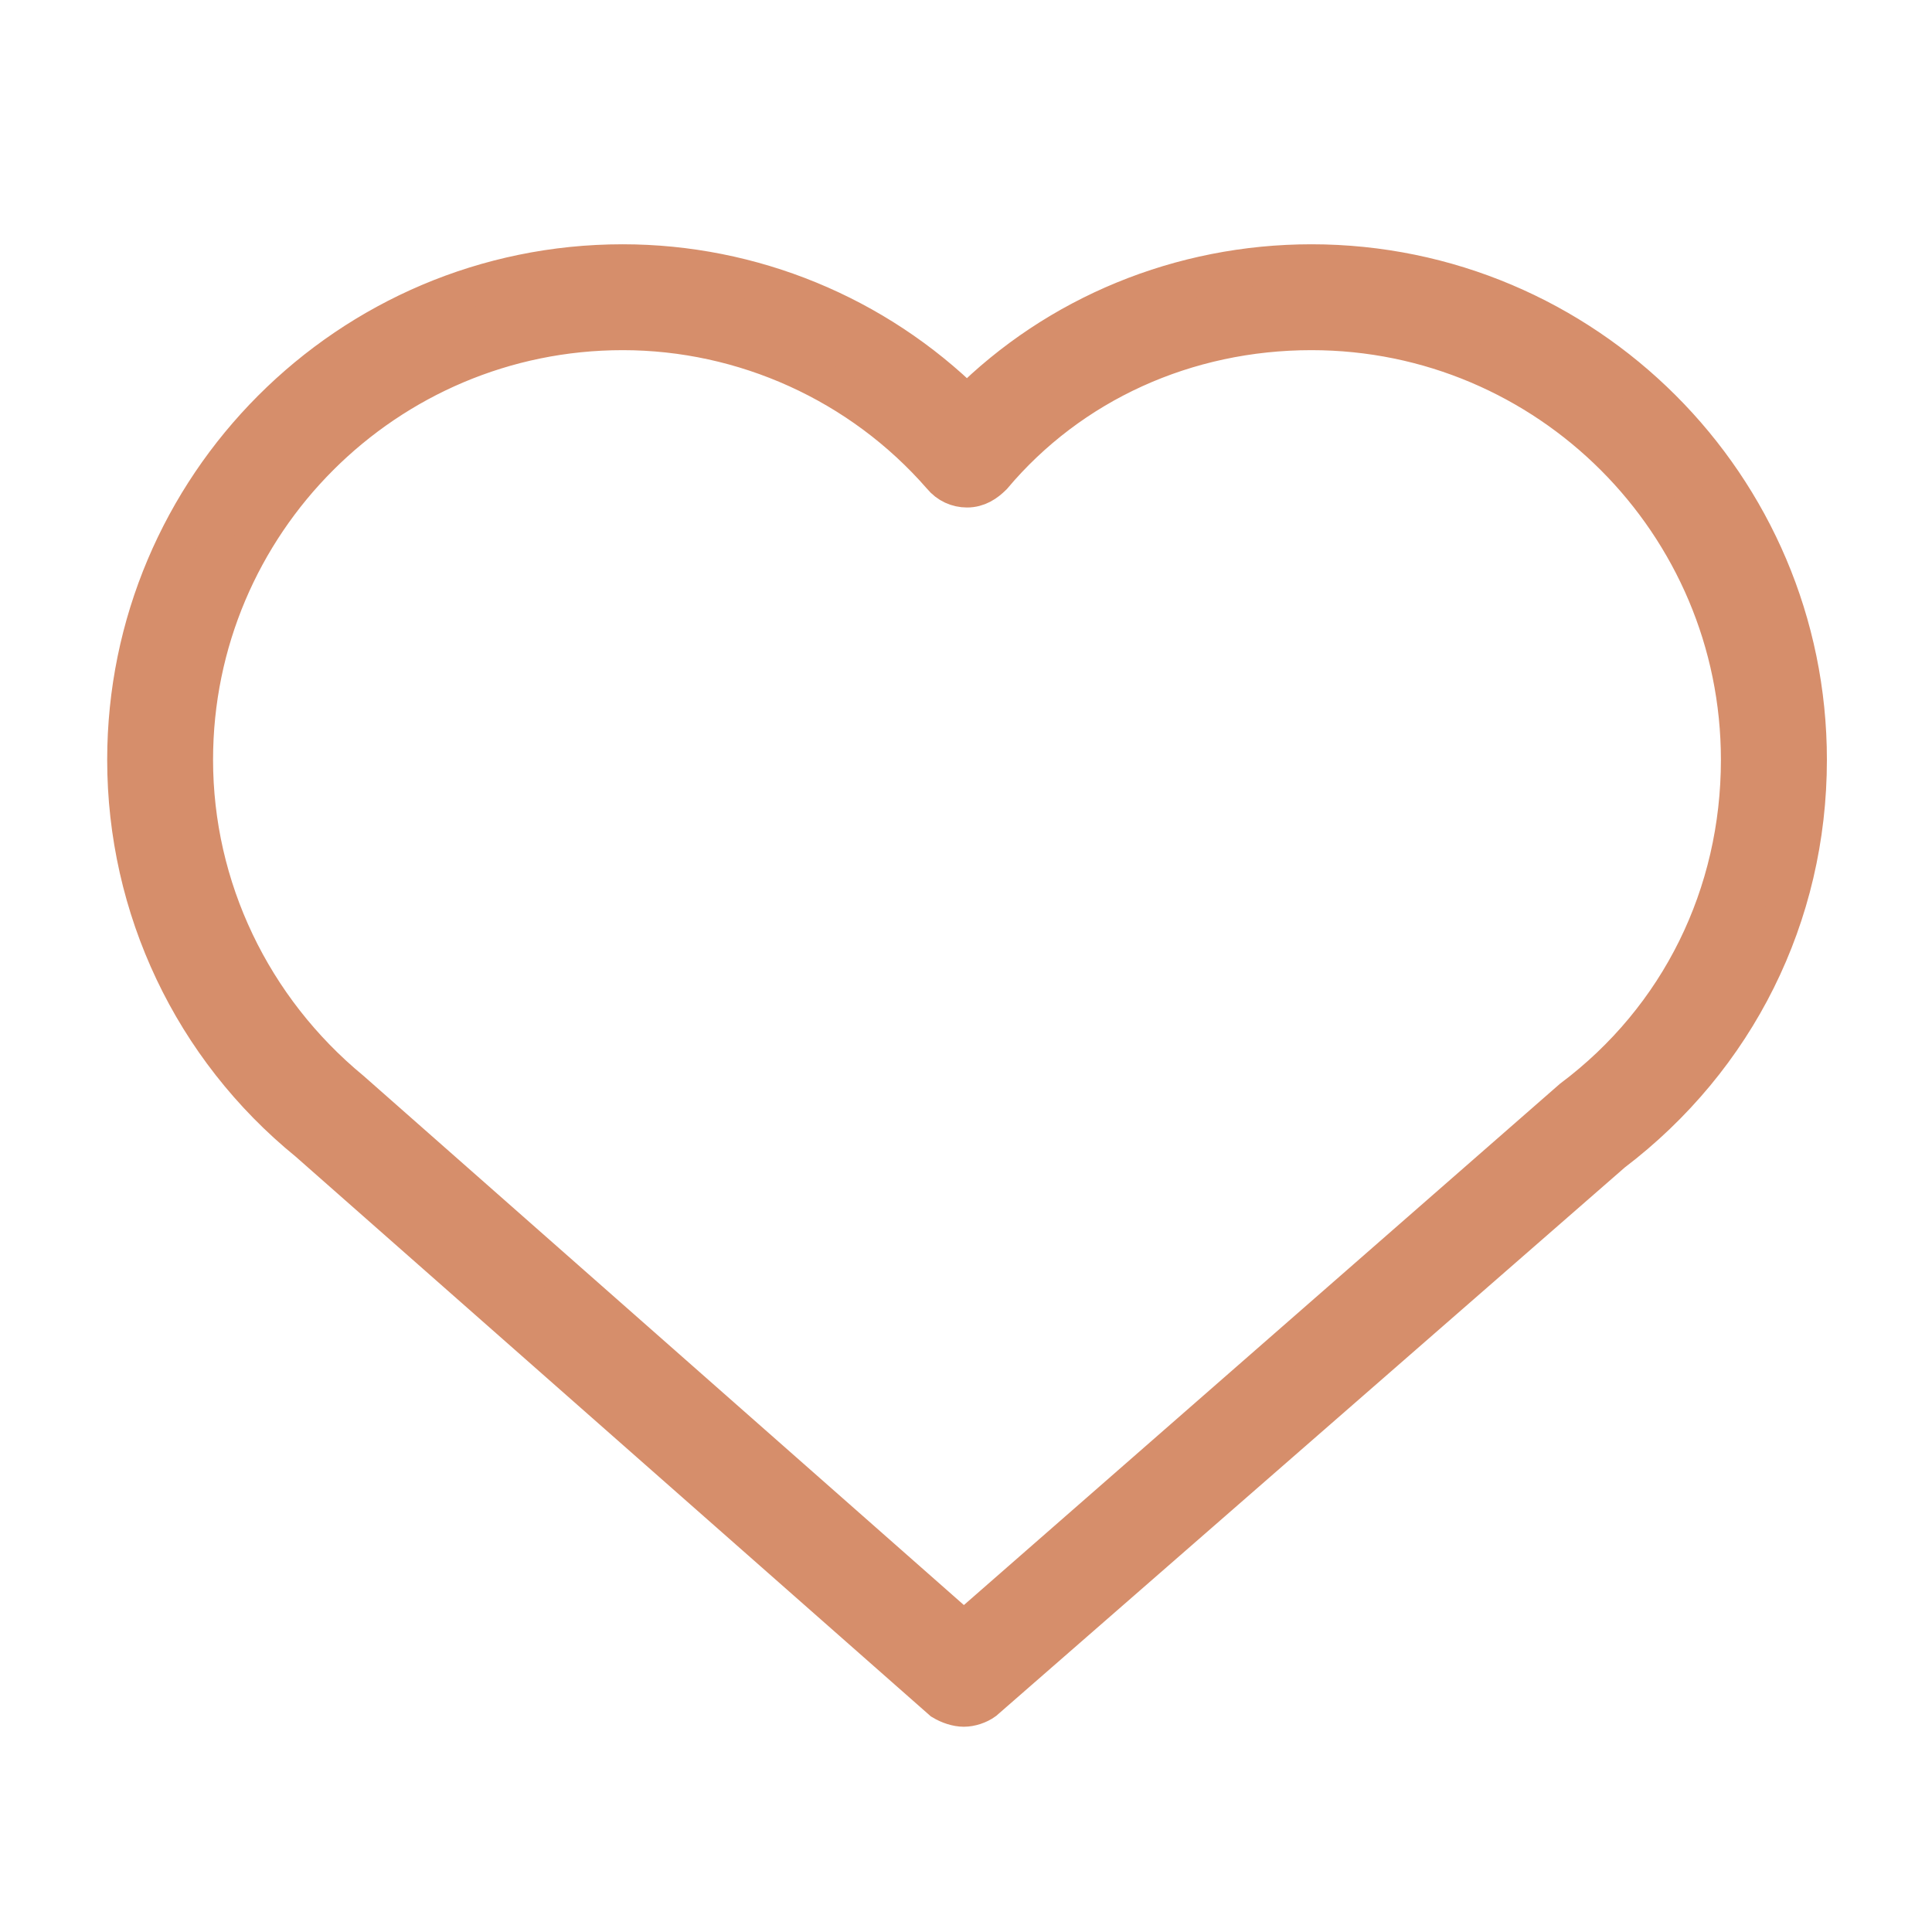
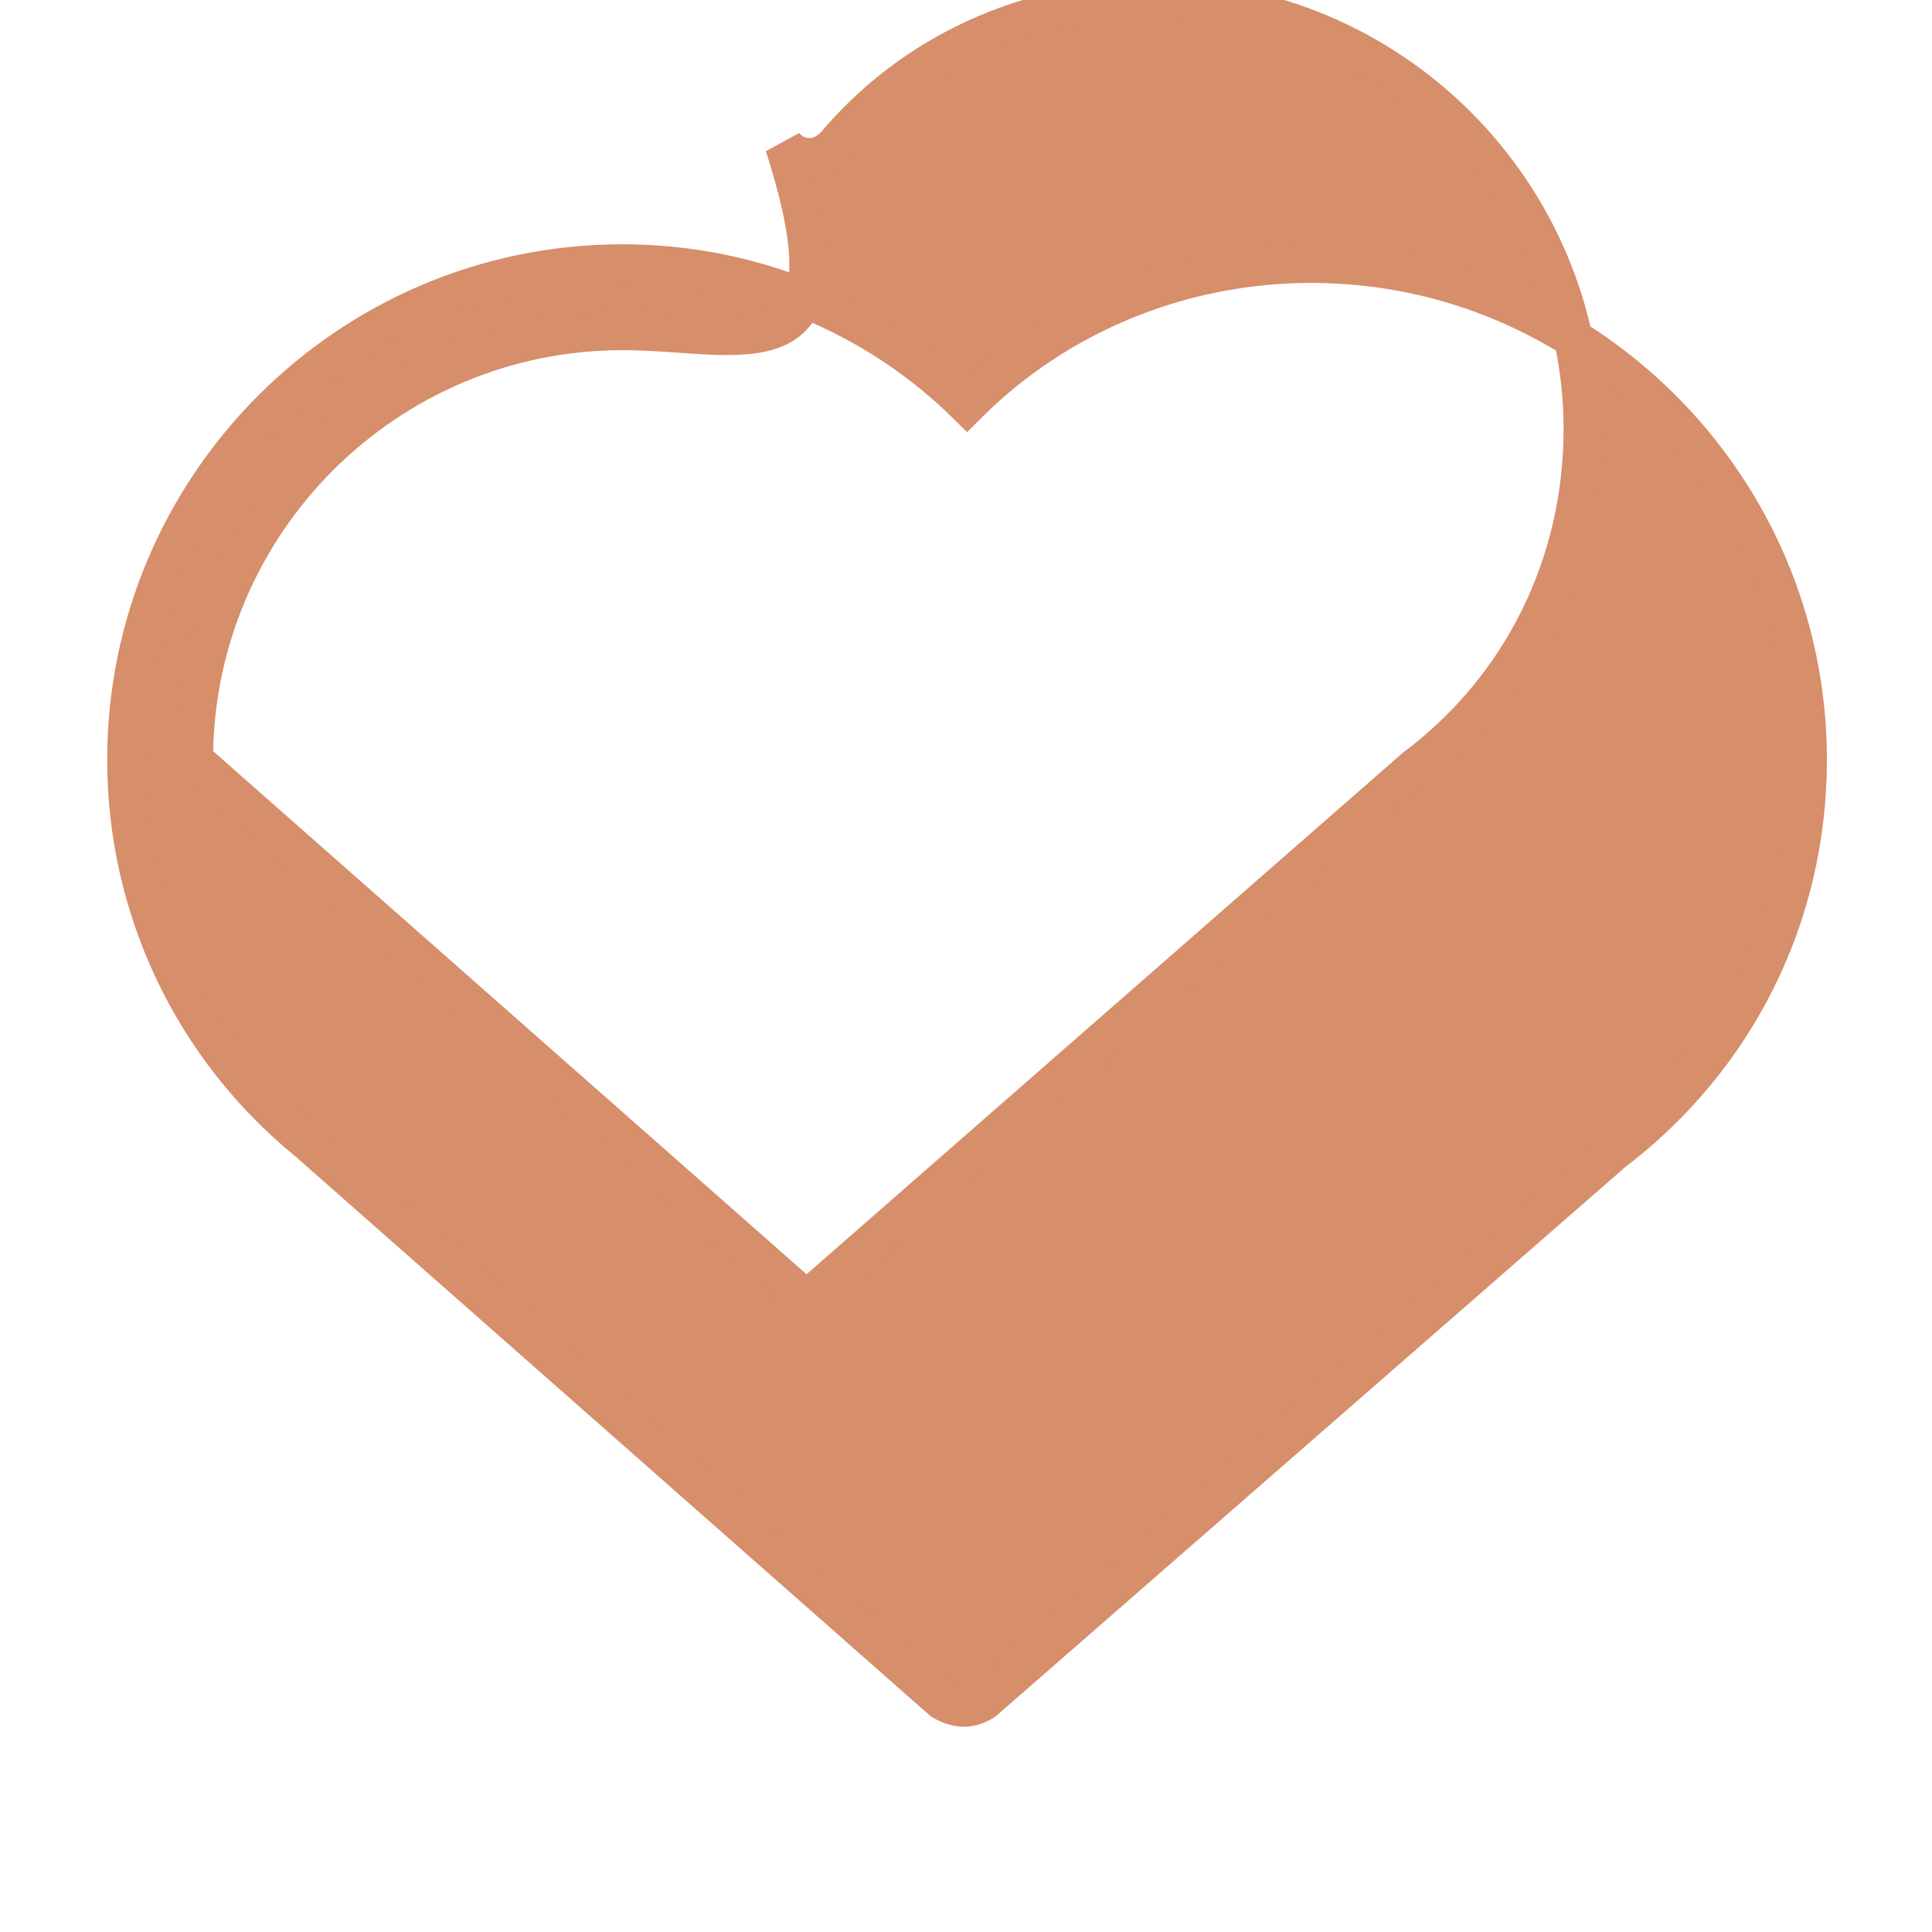
<svg xmlns="http://www.w3.org/2000/svg" version="1.0" width="50" height="50" viewBox="0 0 50 50" overflow="visible" enable-background="new 0 0 50 50" xml:space="preserve">
  <title>eStudio.cz - Hradec Králové</title>
  <desc>Komplexní tvorba webových stránek od analýzy přes návrh, realizaci až po údržbu www a propagaci Vašich internetových stránek či eshopu</desc>
-   <rect fill="none" width="50" height="50" />
-   <path fill="#D68E6B" stroke="#D68E6B" d="M24.944,44.188c-0.175,0-0.382-0.067-0.556-0.172L7.973,29.55      c-2.994-2.437-4.699-6.058-4.699-9.886c0-7.064,5.742-12.842,12.841-12.842c3.344,0,6.546,1.322,8.911,3.656      c2.332-2.334,5.533-3.656,8.913-3.656c7.063,0,12.841,5.742,12.841,12.842c0,4.037-1.845,7.729-5.049,10.164L25.469,44.016      C25.327,44.12,25.12,44.188,24.944,44.188z M16.115,8.562c-6.125,0-11.101,4.976-11.101,11.102c0,3.308,1.497,6.438,4.072,8.561      l15.858,13.979l15.743-13.768c2.787-2.09,4.35-5.29,4.35-8.772c0-6.126-4.975-11.102-11.098-11.102      c-3.24,0-6.232,1.357-8.251,3.758c-0.176,0.174-0.383,0.314-0.662,0.314c-0.244,0-0.487-0.104-0.658-0.314      C22.278,9.919,19.248,8.562,16.115,8.562z" />
+   <path fill="#D68E6B" stroke="#D68E6B" d="M24.944,44.188c-0.175,0-0.382-0.067-0.556-0.172L7.973,29.55      c-2.994-2.437-4.699-6.058-4.699-9.886c0-7.064,5.742-12.842,12.841-12.842c3.344,0,6.546,1.322,8.911,3.656      c2.332-2.334,5.533-3.656,8.913-3.656c7.063,0,12.841,5.742,12.841,12.842c0,4.037-1.845,7.729-5.049,10.164L25.469,44.016      C25.327,44.12,25.12,44.188,24.944,44.188z M16.115,8.562c-6.125,0-11.101,4.976-11.101,11.102l15.858,13.979l15.743-13.768c2.787-2.09,4.35-5.29,4.35-8.772c0-6.126-4.975-11.102-11.098-11.102      c-3.24,0-6.232,1.357-8.251,3.758c-0.176,0.174-0.383,0.314-0.662,0.314c-0.244,0-0.487-0.104-0.658-0.314      C22.278,9.919,19.248,8.562,16.115,8.562z" />
</svg>